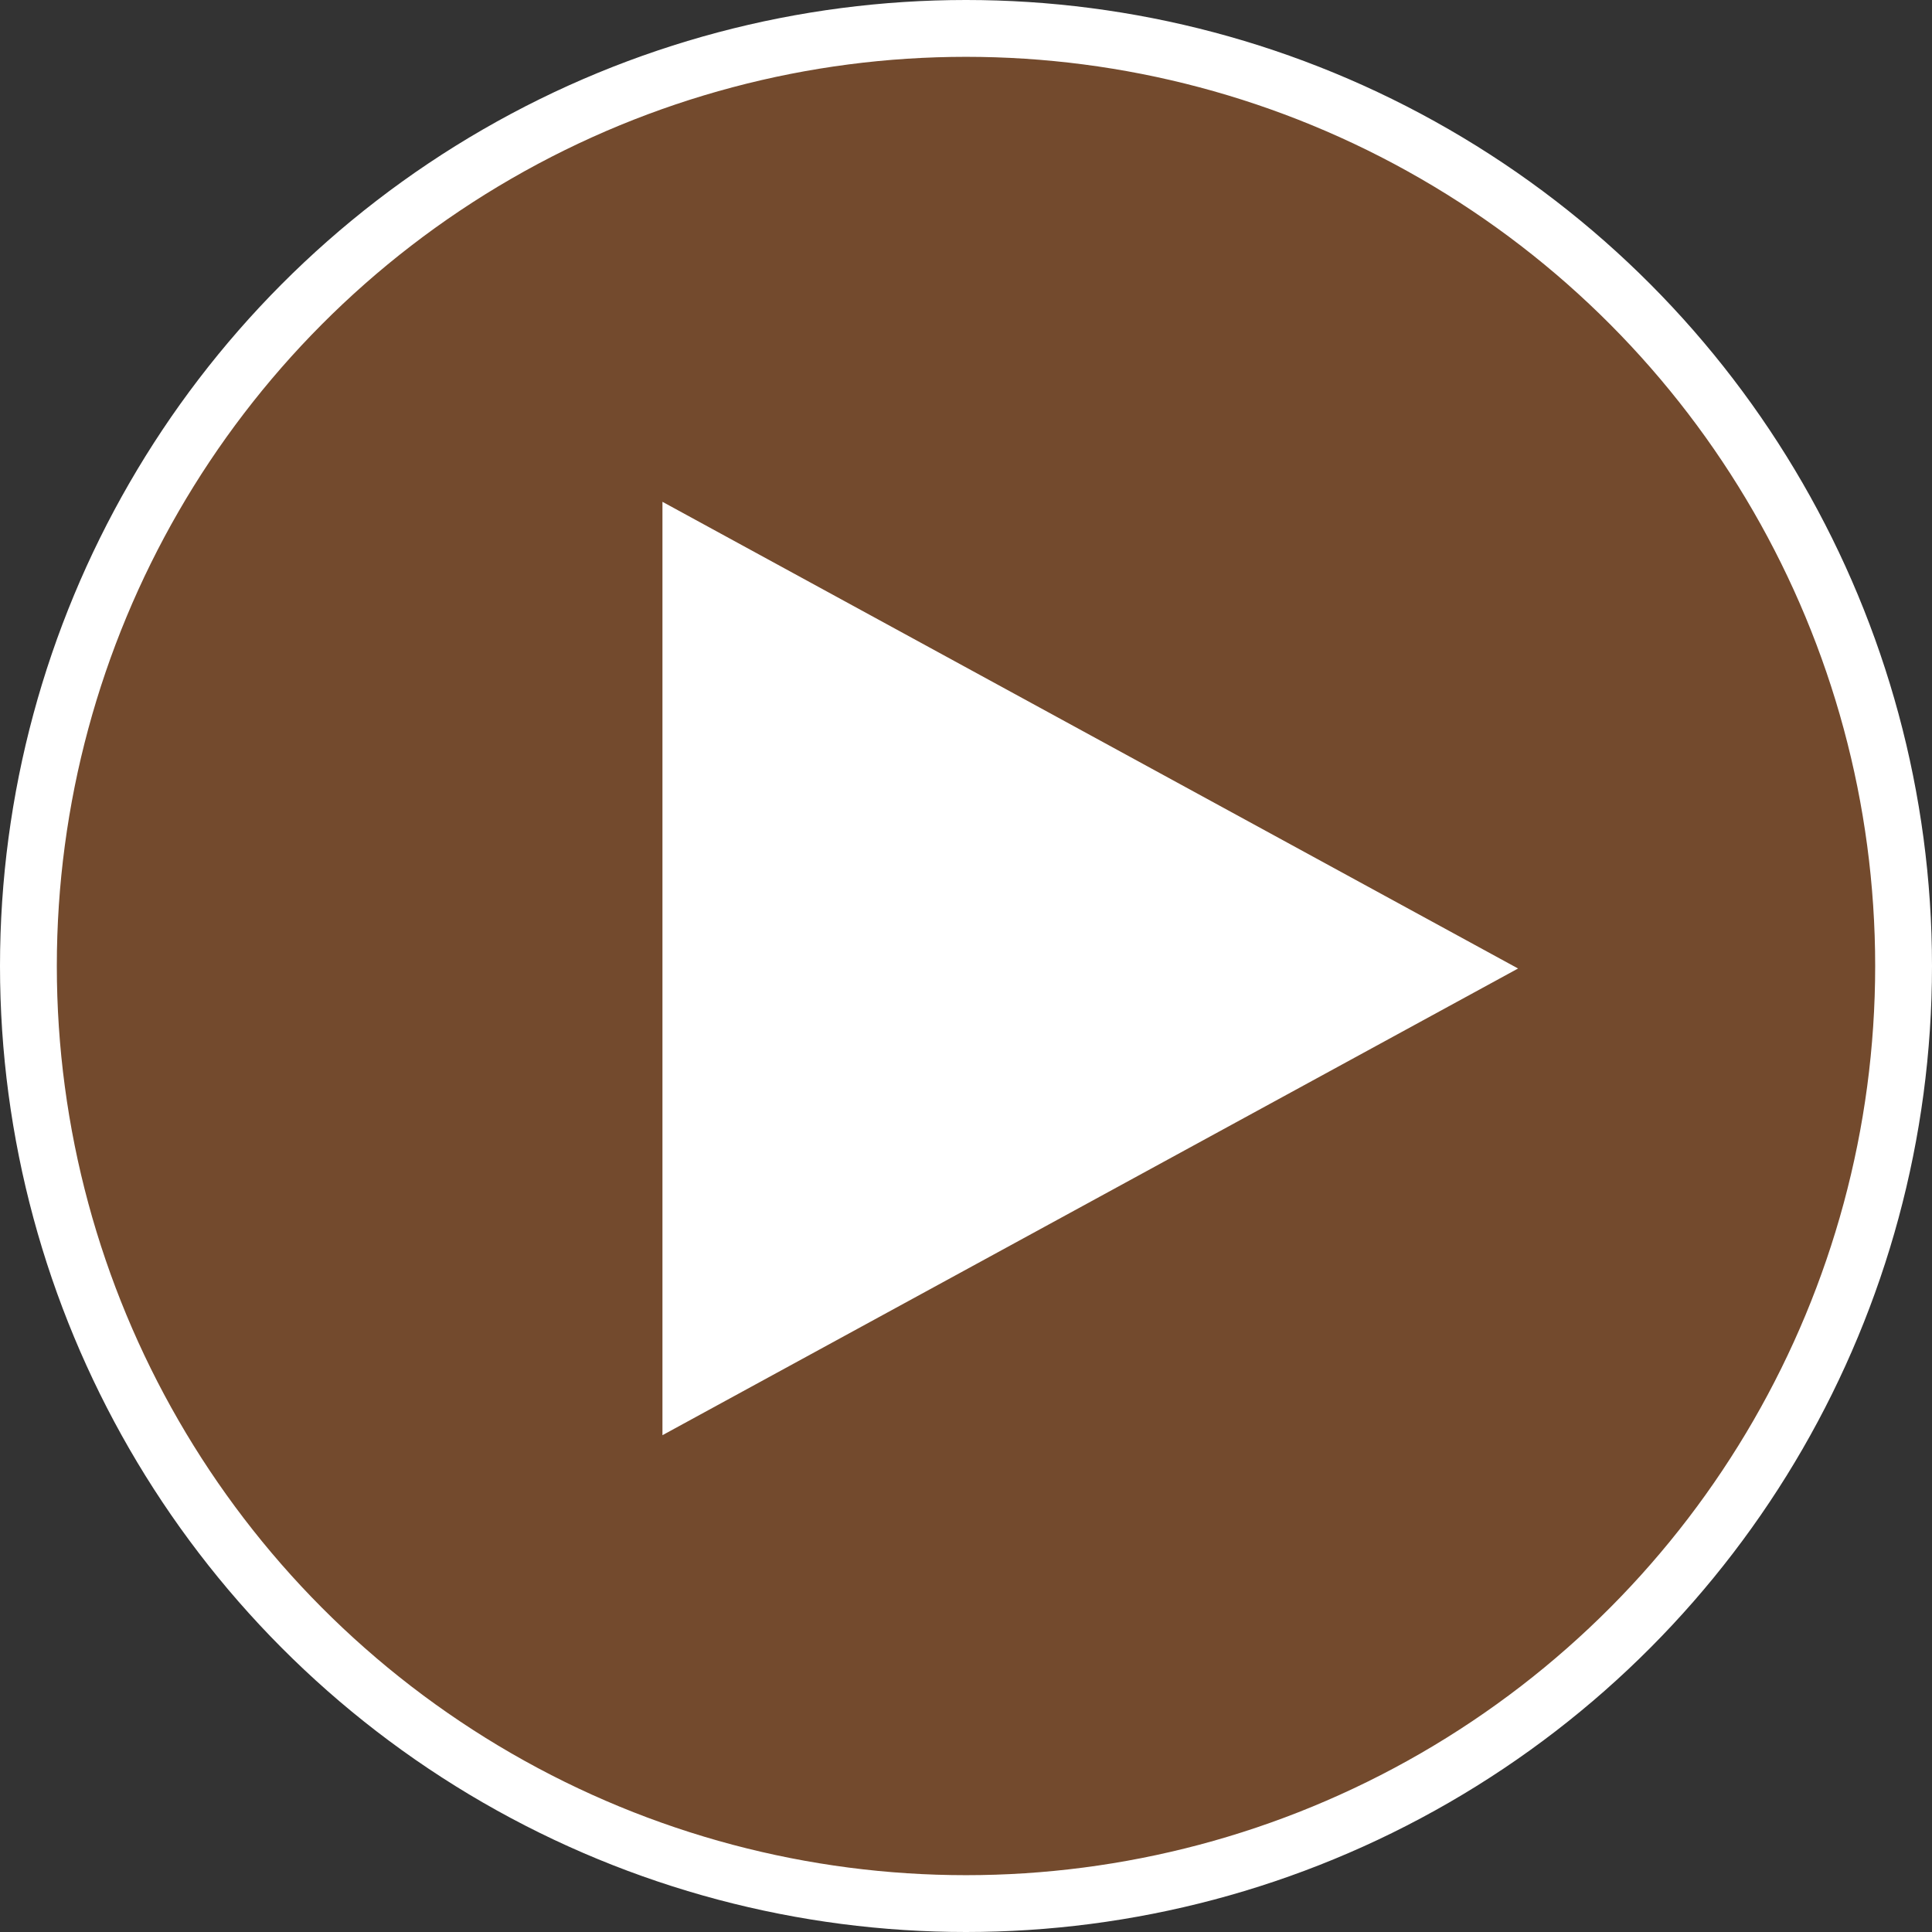
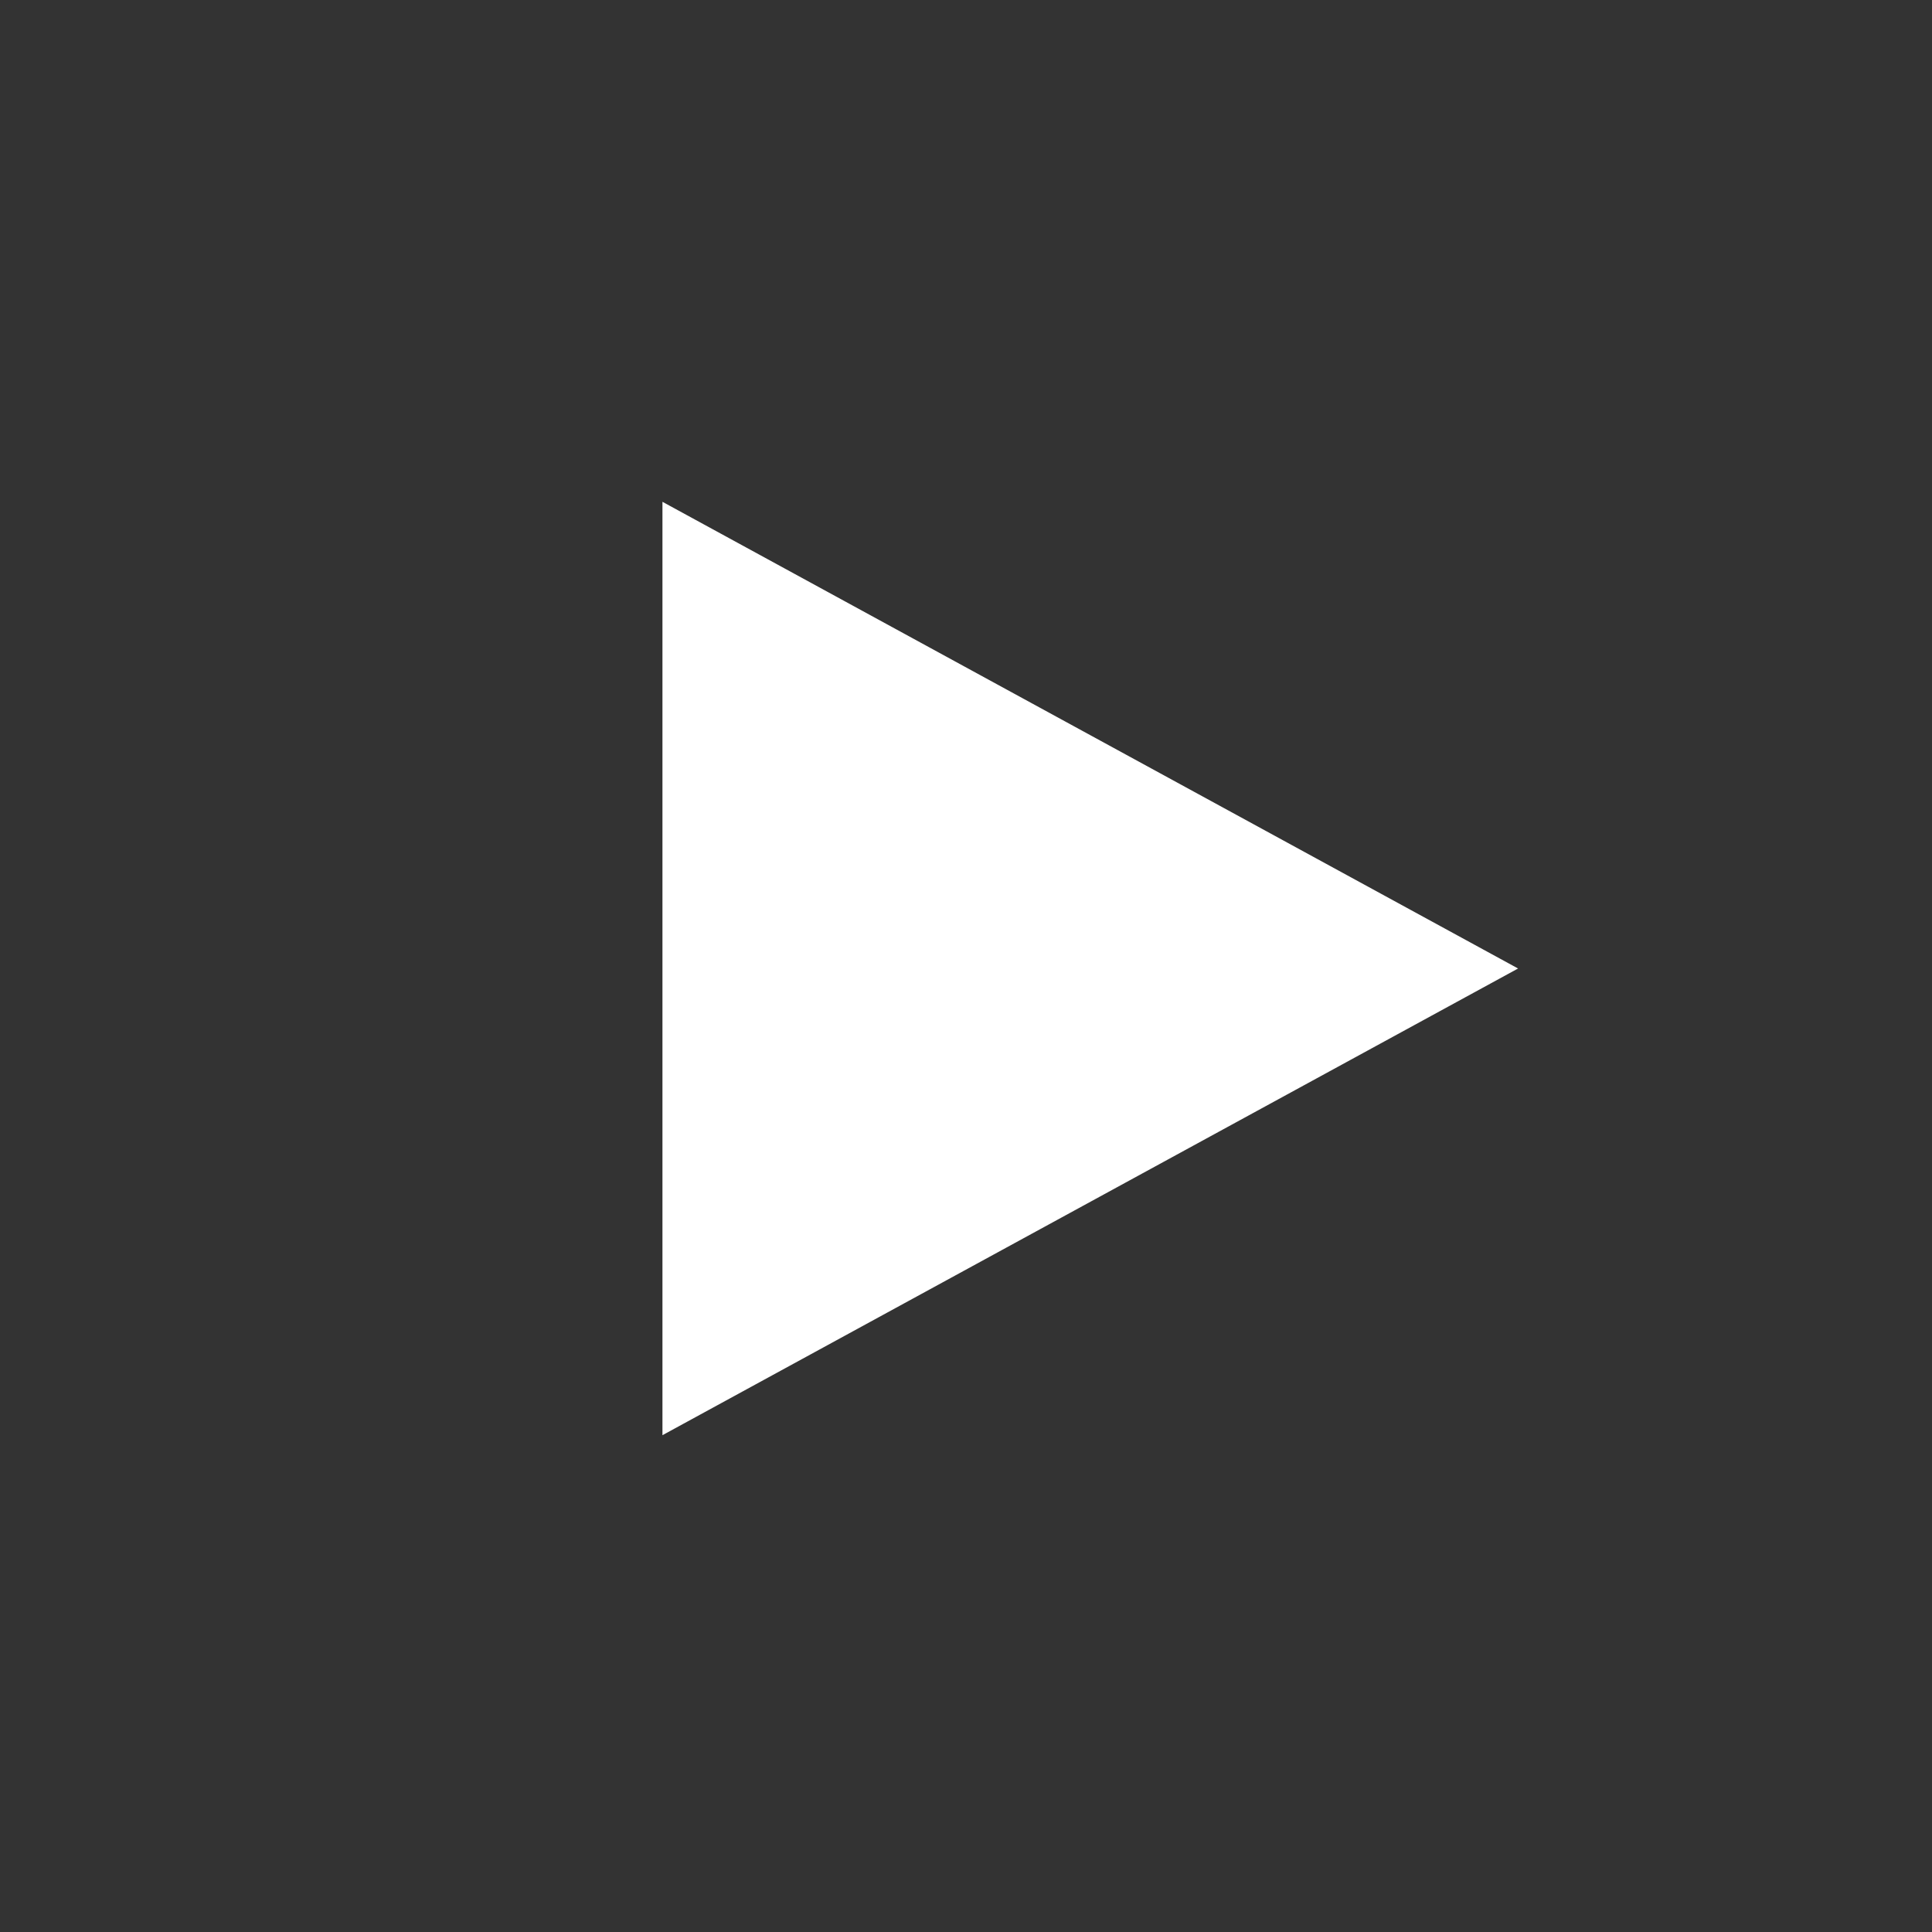
<svg xmlns="http://www.w3.org/2000/svg" width="68" height="68" viewBox="0 0 68 68" fill="none">
  <rect x="0" y="0" width="68" height="68" fill="#333333" stroke="none" />
-   <circle cx="34" cy="34" r="33" fill="#B46328" fill-opacity="0.5" stroke="white" stroke-width="2" />
  <path d="M53.431 34.088L23.316 50.514L23.316 17.662L53.431 34.088Z" fill="white" />
</svg>